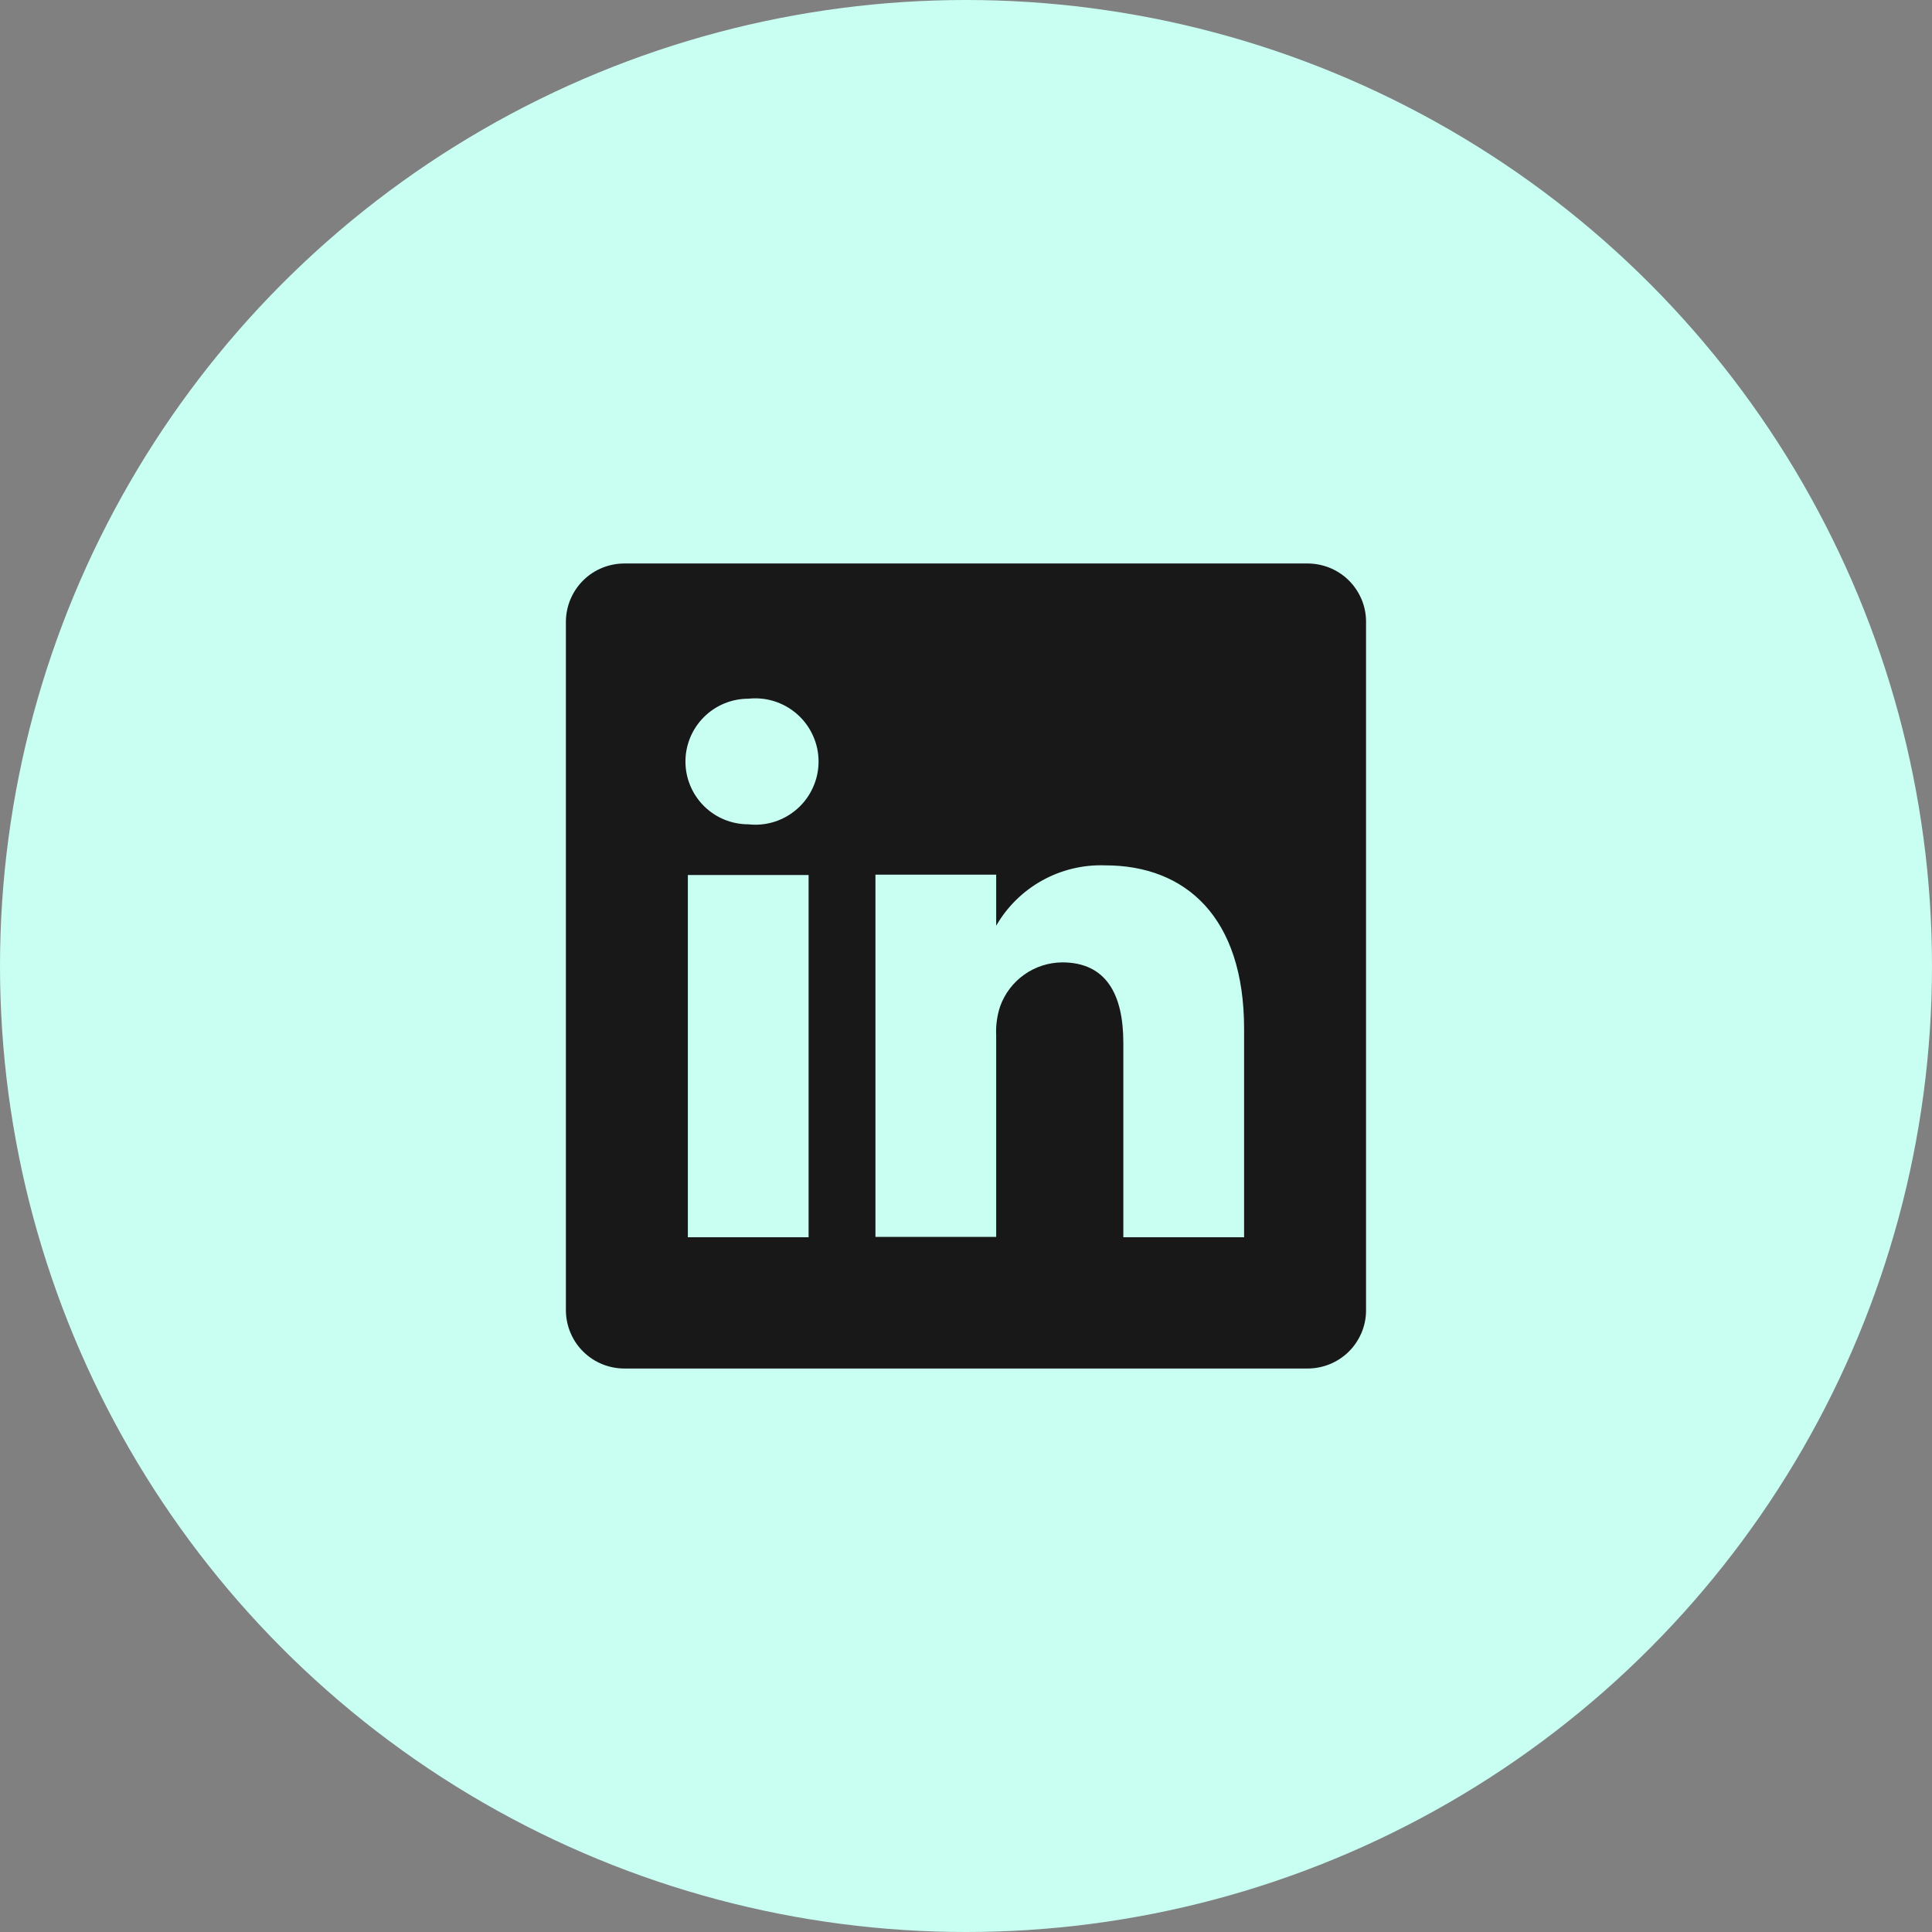
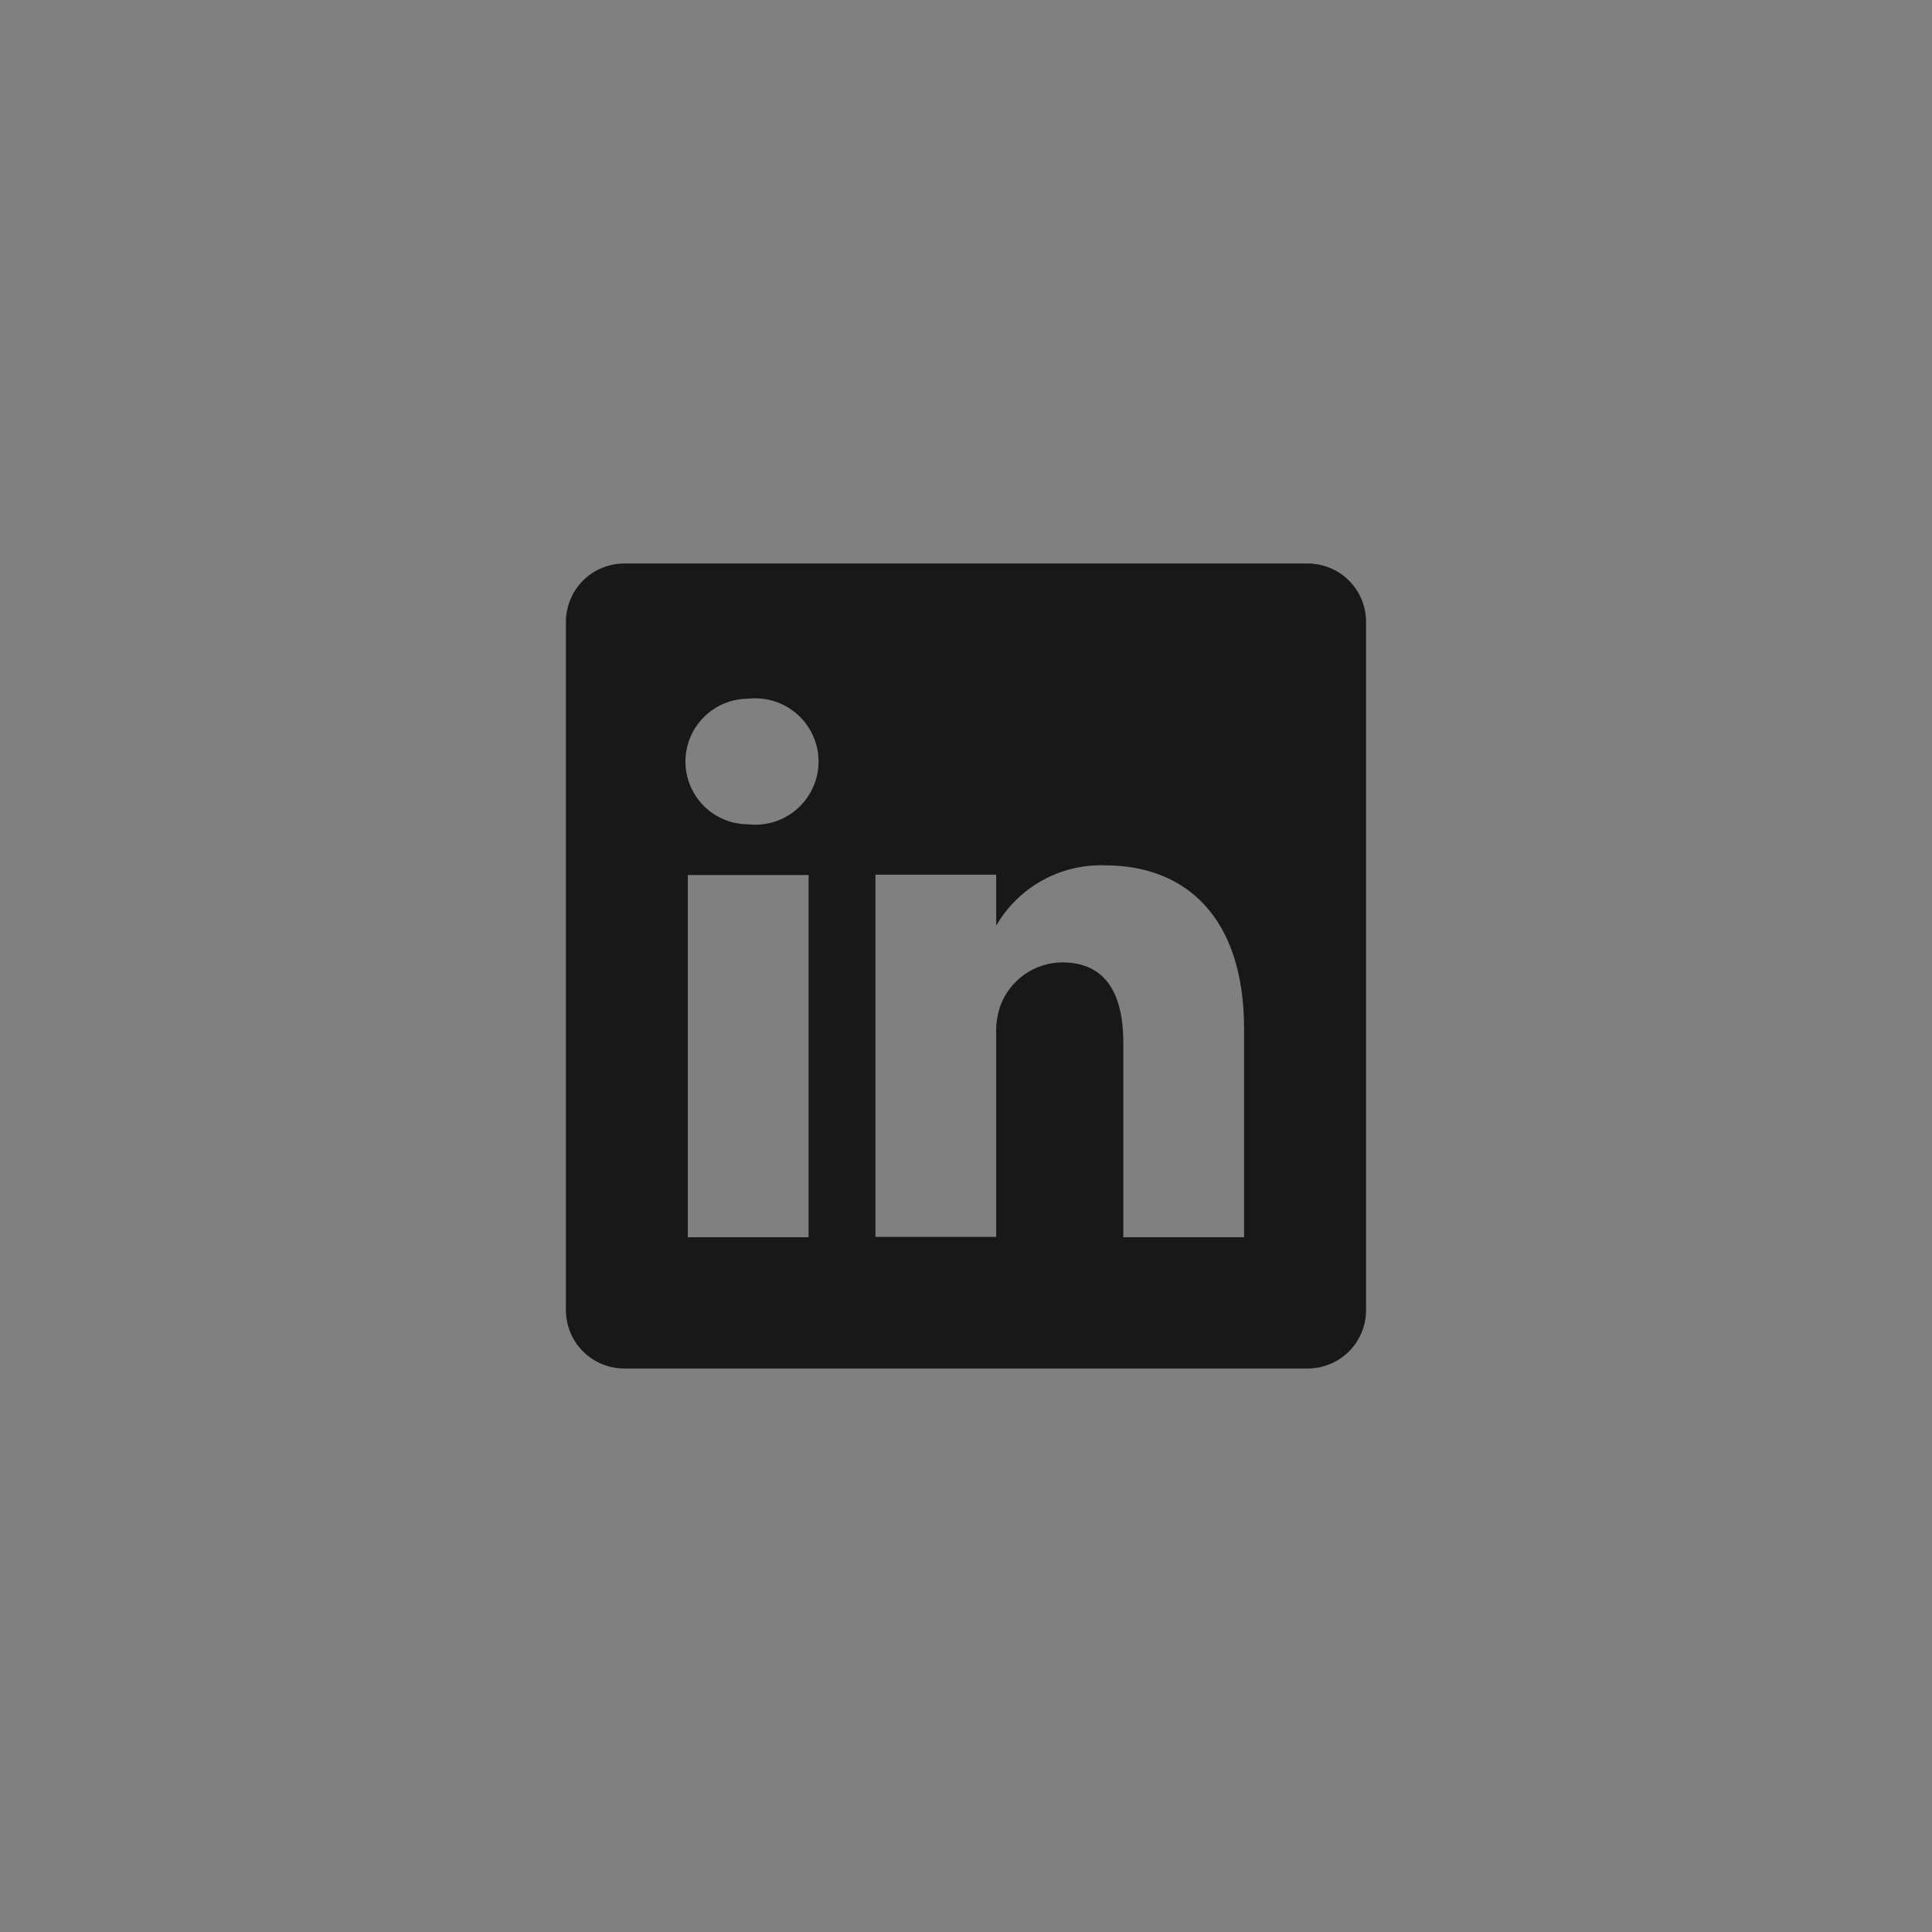
<svg xmlns="http://www.w3.org/2000/svg" width="32" height="32" viewBox="0 0 32 32" fill="none">
  <rect x="0" y="0" width="32" height="32" fill="#808080" stroke="none" />
-   <circle cx="16" cy="16" r="16" fill="#C8FFF2" />
  <path d="M21.646 9.333H10.353C10.226 9.332 10.1 9.355 9.982 9.402C9.864 9.449 9.757 9.518 9.666 9.607C9.575 9.696 9.502 9.801 9.452 9.918C9.402 10.034 9.375 10.16 9.373 10.287V21.713C9.375 21.84 9.402 21.966 9.452 22.082C9.502 22.199 9.575 22.305 9.666 22.393C9.757 22.482 9.864 22.551 9.982 22.598C10.1 22.645 10.226 22.668 10.353 22.667H21.646C21.773 22.668 21.899 22.645 22.017 22.598C22.135 22.551 22.243 22.482 22.334 22.393C22.425 22.305 22.497 22.199 22.548 22.082C22.598 21.966 22.625 21.84 22.626 21.713V10.287C22.625 10.16 22.598 10.034 22.548 9.918C22.497 9.801 22.425 9.696 22.334 9.607C22.243 9.518 22.135 9.449 22.017 9.402C21.899 9.355 21.773 9.332 21.646 9.333ZM13.393 20.493H11.393V14.493H13.393V20.493ZM12.393 13.653C12.117 13.653 11.853 13.544 11.658 13.349C11.463 13.154 11.353 12.889 11.353 12.613C11.353 12.338 11.463 12.073 11.658 11.878C11.853 11.683 12.117 11.573 12.393 11.573C12.54 11.557 12.688 11.571 12.828 11.616C12.969 11.661 13.098 11.735 13.208 11.833C13.318 11.931 13.406 12.051 13.466 12.186C13.527 12.32 13.558 12.466 13.558 12.613C13.558 12.761 13.527 12.906 13.466 13.041C13.406 13.176 13.318 13.296 13.208 13.394C13.098 13.492 12.969 13.566 12.828 13.611C12.688 13.655 12.54 13.67 12.393 13.653ZM20.606 20.493H18.606V17.273C18.606 16.467 18.32 15.94 17.593 15.94C17.368 15.942 17.149 16.012 16.966 16.142C16.782 16.272 16.643 16.455 16.566 16.667C16.514 16.823 16.492 16.988 16.5 17.153V20.487H14.5C14.5 20.487 14.5 15.033 14.5 14.487H16.5V15.333C16.681 15.018 16.946 14.758 17.264 14.582C17.582 14.406 17.943 14.32 18.306 14.333C19.64 14.333 20.606 15.193 20.606 17.04V20.493Z" fill="#181818" />
</svg>